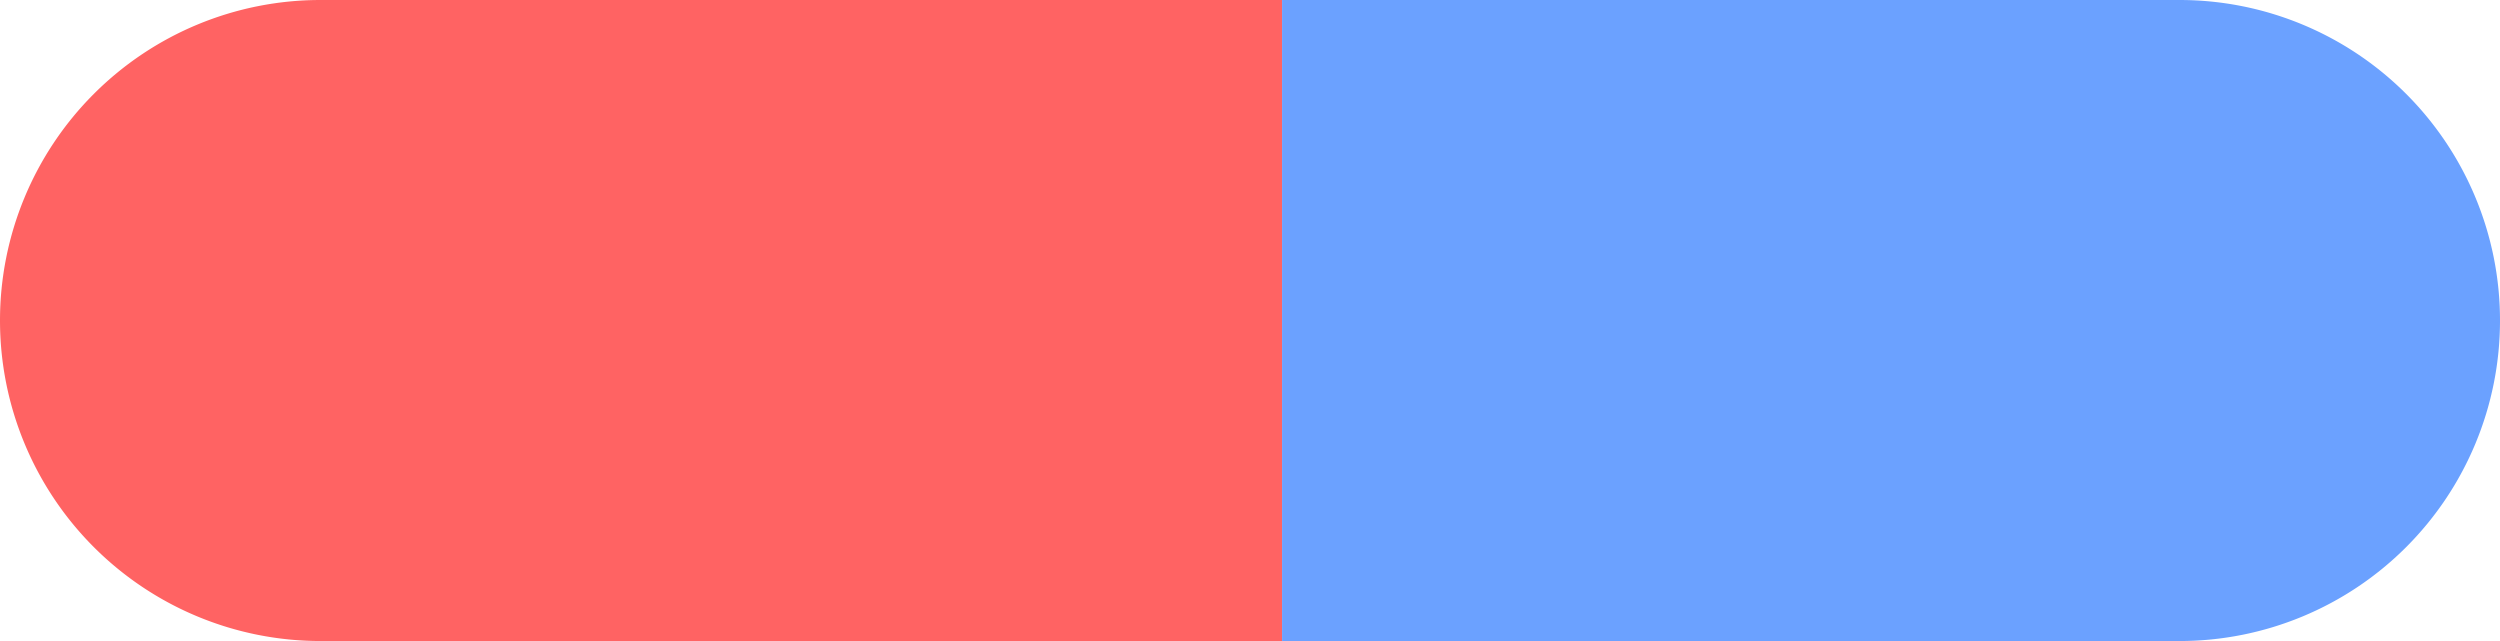
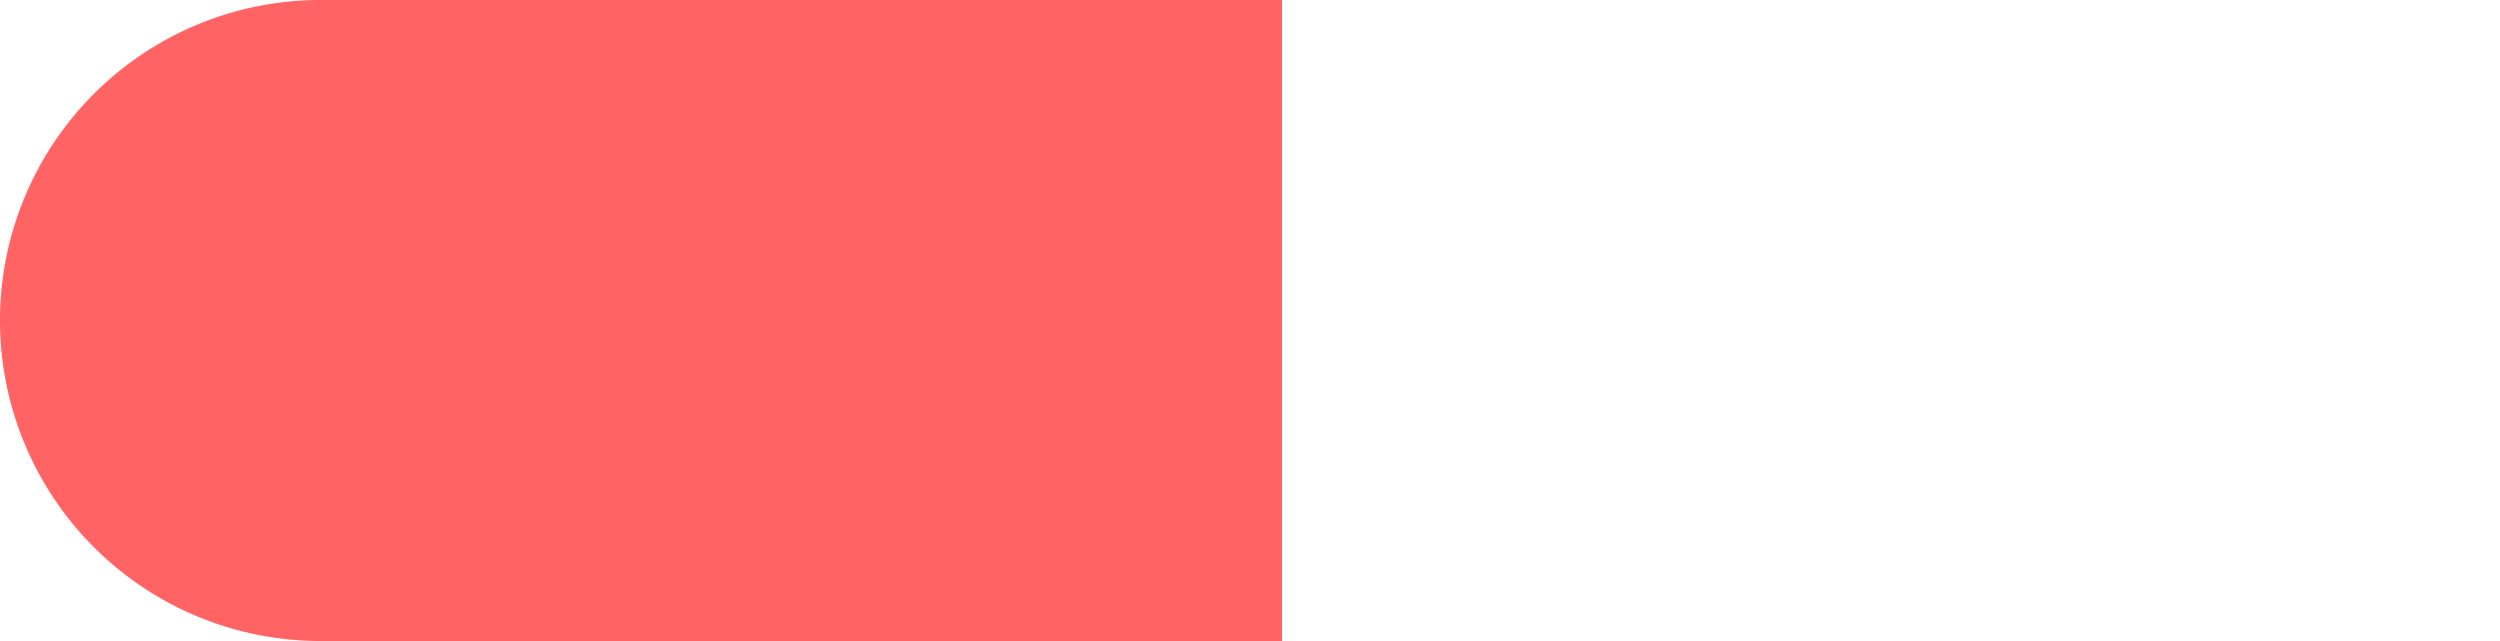
<svg xmlns="http://www.w3.org/2000/svg" width="39" height="10" viewBox="0 0 39 10">
  <g id="Group_279" data-name="Group 279" transform="translate(-629 -10907)">
    <path id="Rectangle_631" data-name="Rectangle 631" d="M5,0H20a0,0,0,0,1,0,0V10a0,0,0,0,1,0,0H5A5,5,0,0,1,0,5V5A5,5,0,0,1,5,0Z" transform="translate(629 10907)" fill="#ff6363" />
-     <path id="Rectangle_632" data-name="Rectangle 632" d="M5,0H19a0,0,0,0,1,0,0V10a0,0,0,0,1,0,0H5A5,5,0,0,1,0,5V5A5,5,0,0,1,5,0Z" transform="translate(668 10917) rotate(180)" fill="#6ba1ff" />
  </g>
</svg>